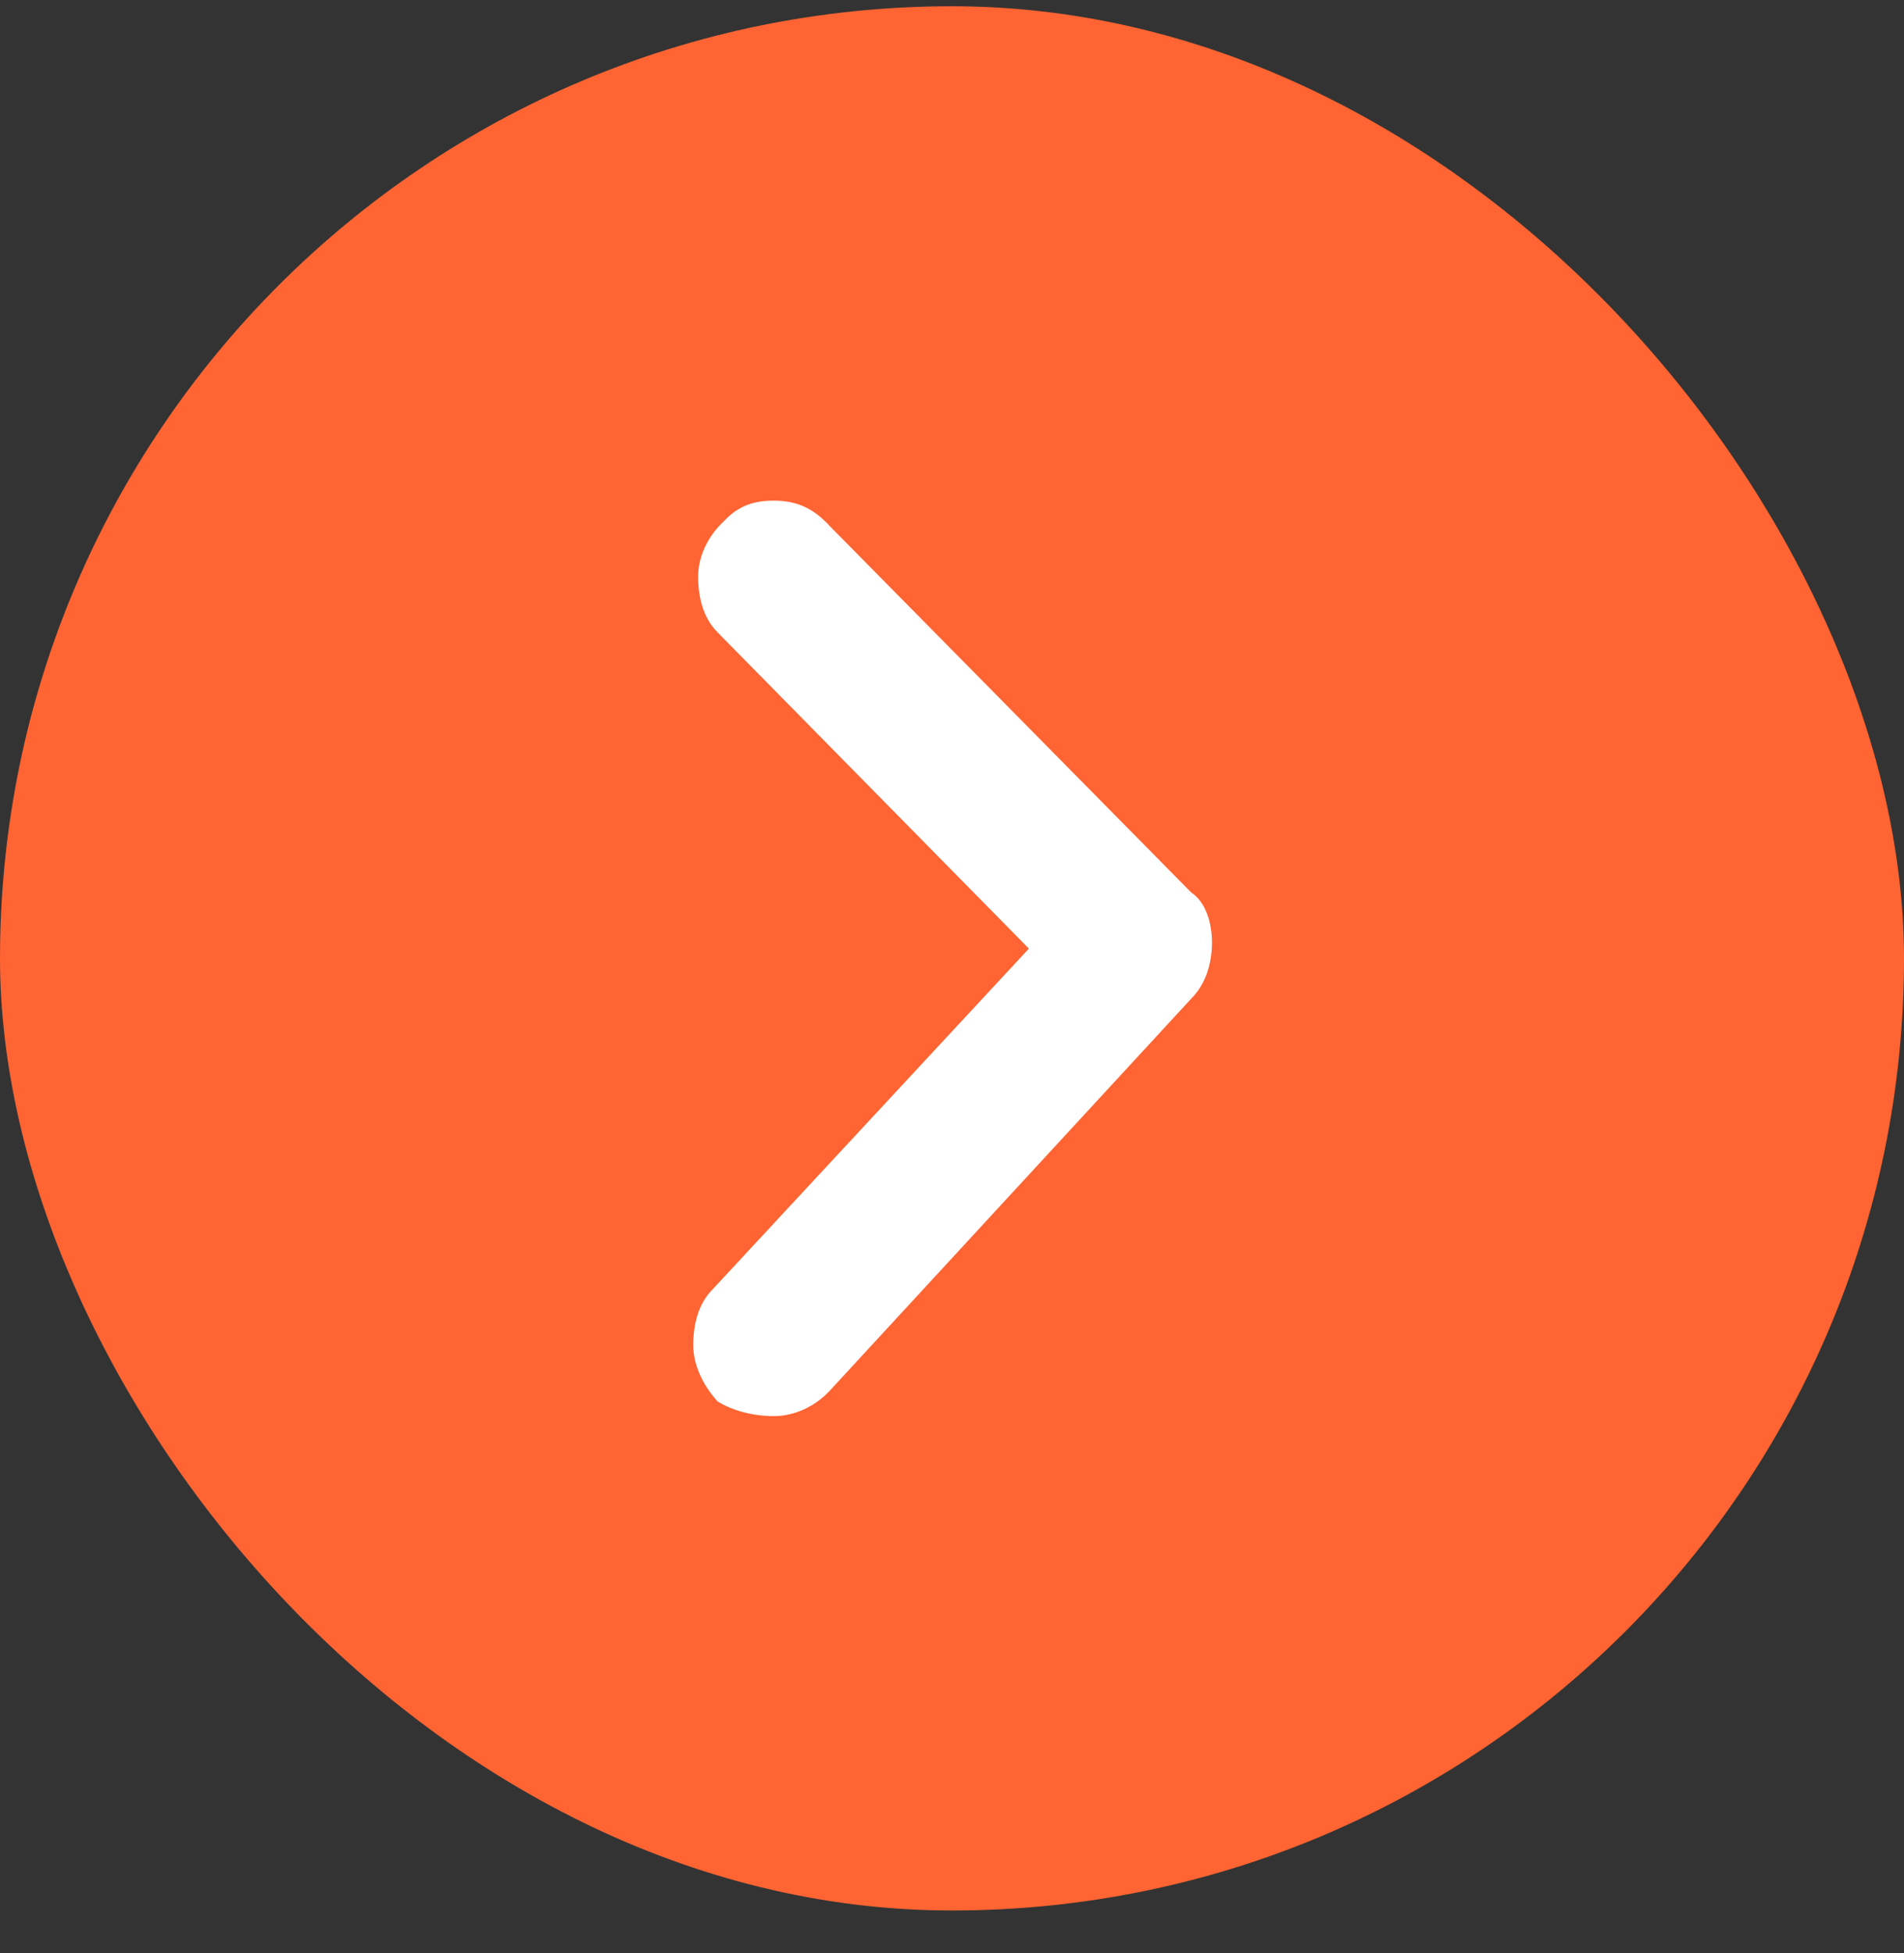
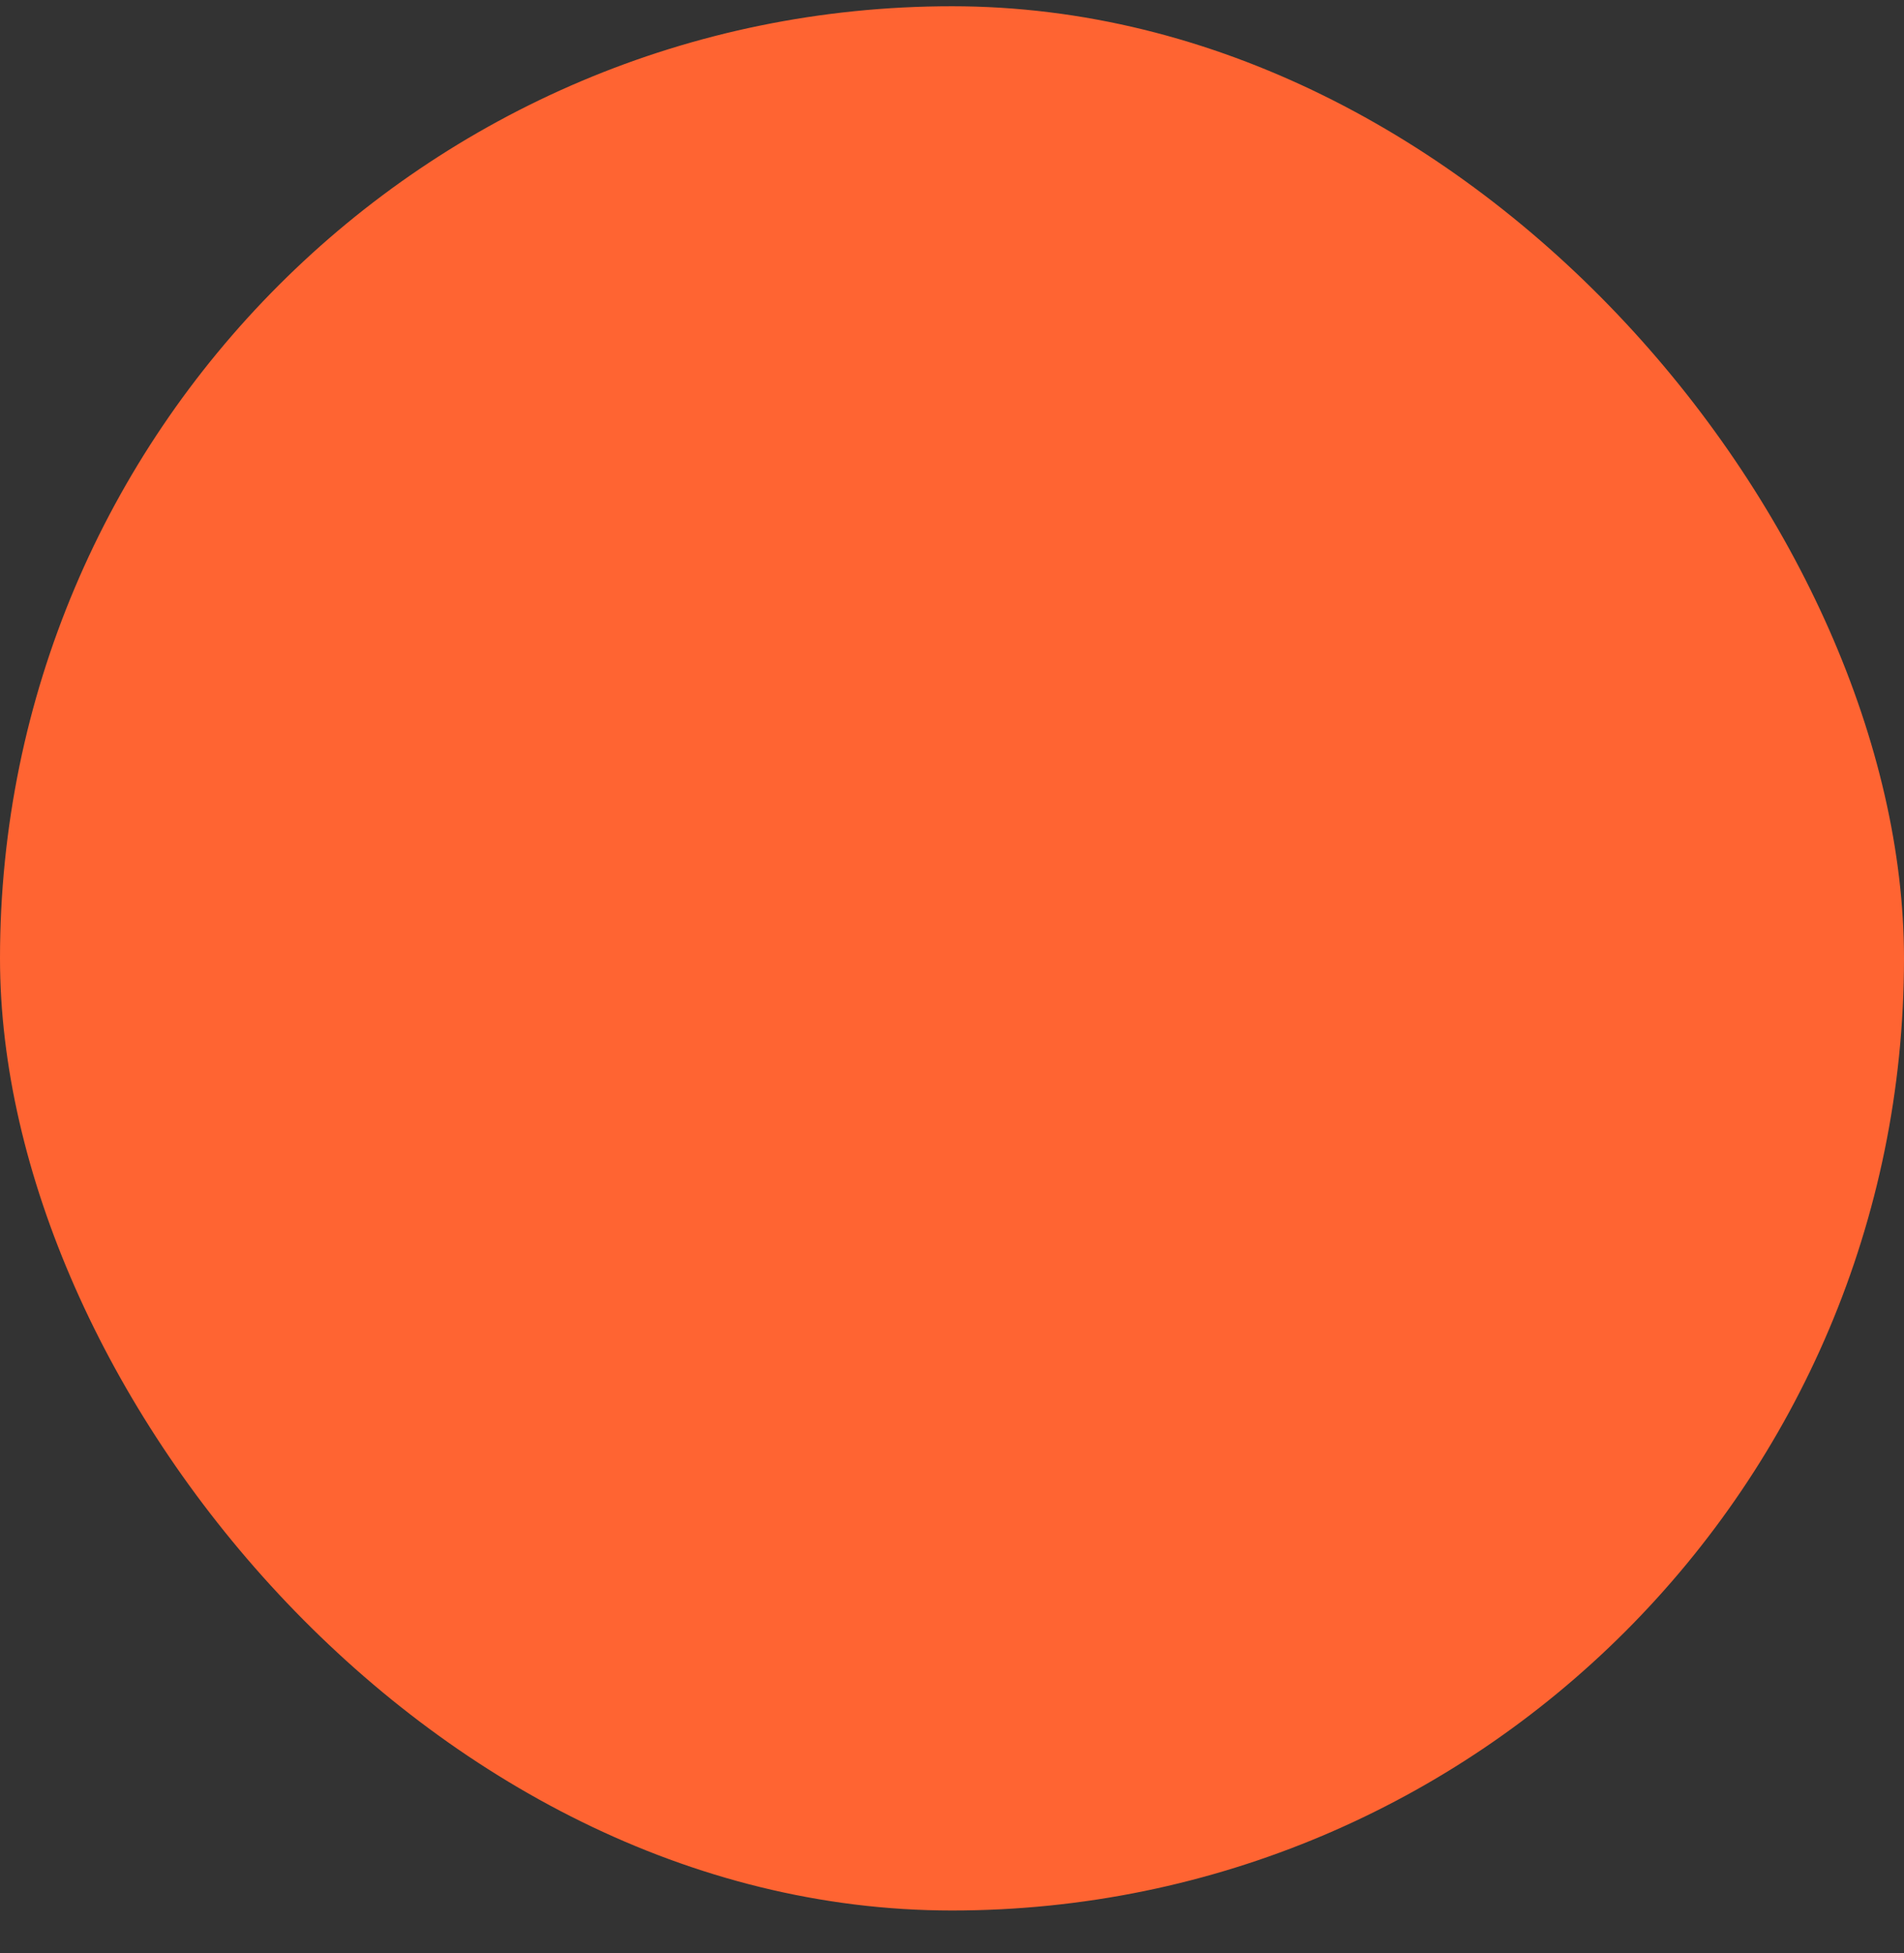
<svg xmlns="http://www.w3.org/2000/svg" width="39" height="40" viewBox="0 0 39 40" fill="none">
  <rect x="0" y="0" width="39" height="40" fill="#333333" stroke="none" />
  <rect y="0.128" width="39" height="39" rx="19.5" fill="#FF6432" />
-   <path d="M24.4 20.453C24.7 20.153 24.825 19.728 24.825 19.303C24.825 18.903 24.7 18.478 24.4 18.278L17 10.778C16.7 10.453 16.375 10.253 15.85 10.253C15.45 10.253 15.125 10.353 14.825 10.678C14.5 10.978 14.3 11.403 14.3 11.803C14.3 12.228 14.4 12.653 14.7 12.953L21.075 19.428L14.6 26.403C14.3 26.703 14.2 27.128 14.2 27.553C14.2 27.953 14.4 28.378 14.7 28.703C15.025 28.903 15.45 29.003 15.85 29.003C16.275 29.003 16.7 28.803 17 28.478L24.4 20.453Z" fill="white" />
</svg>